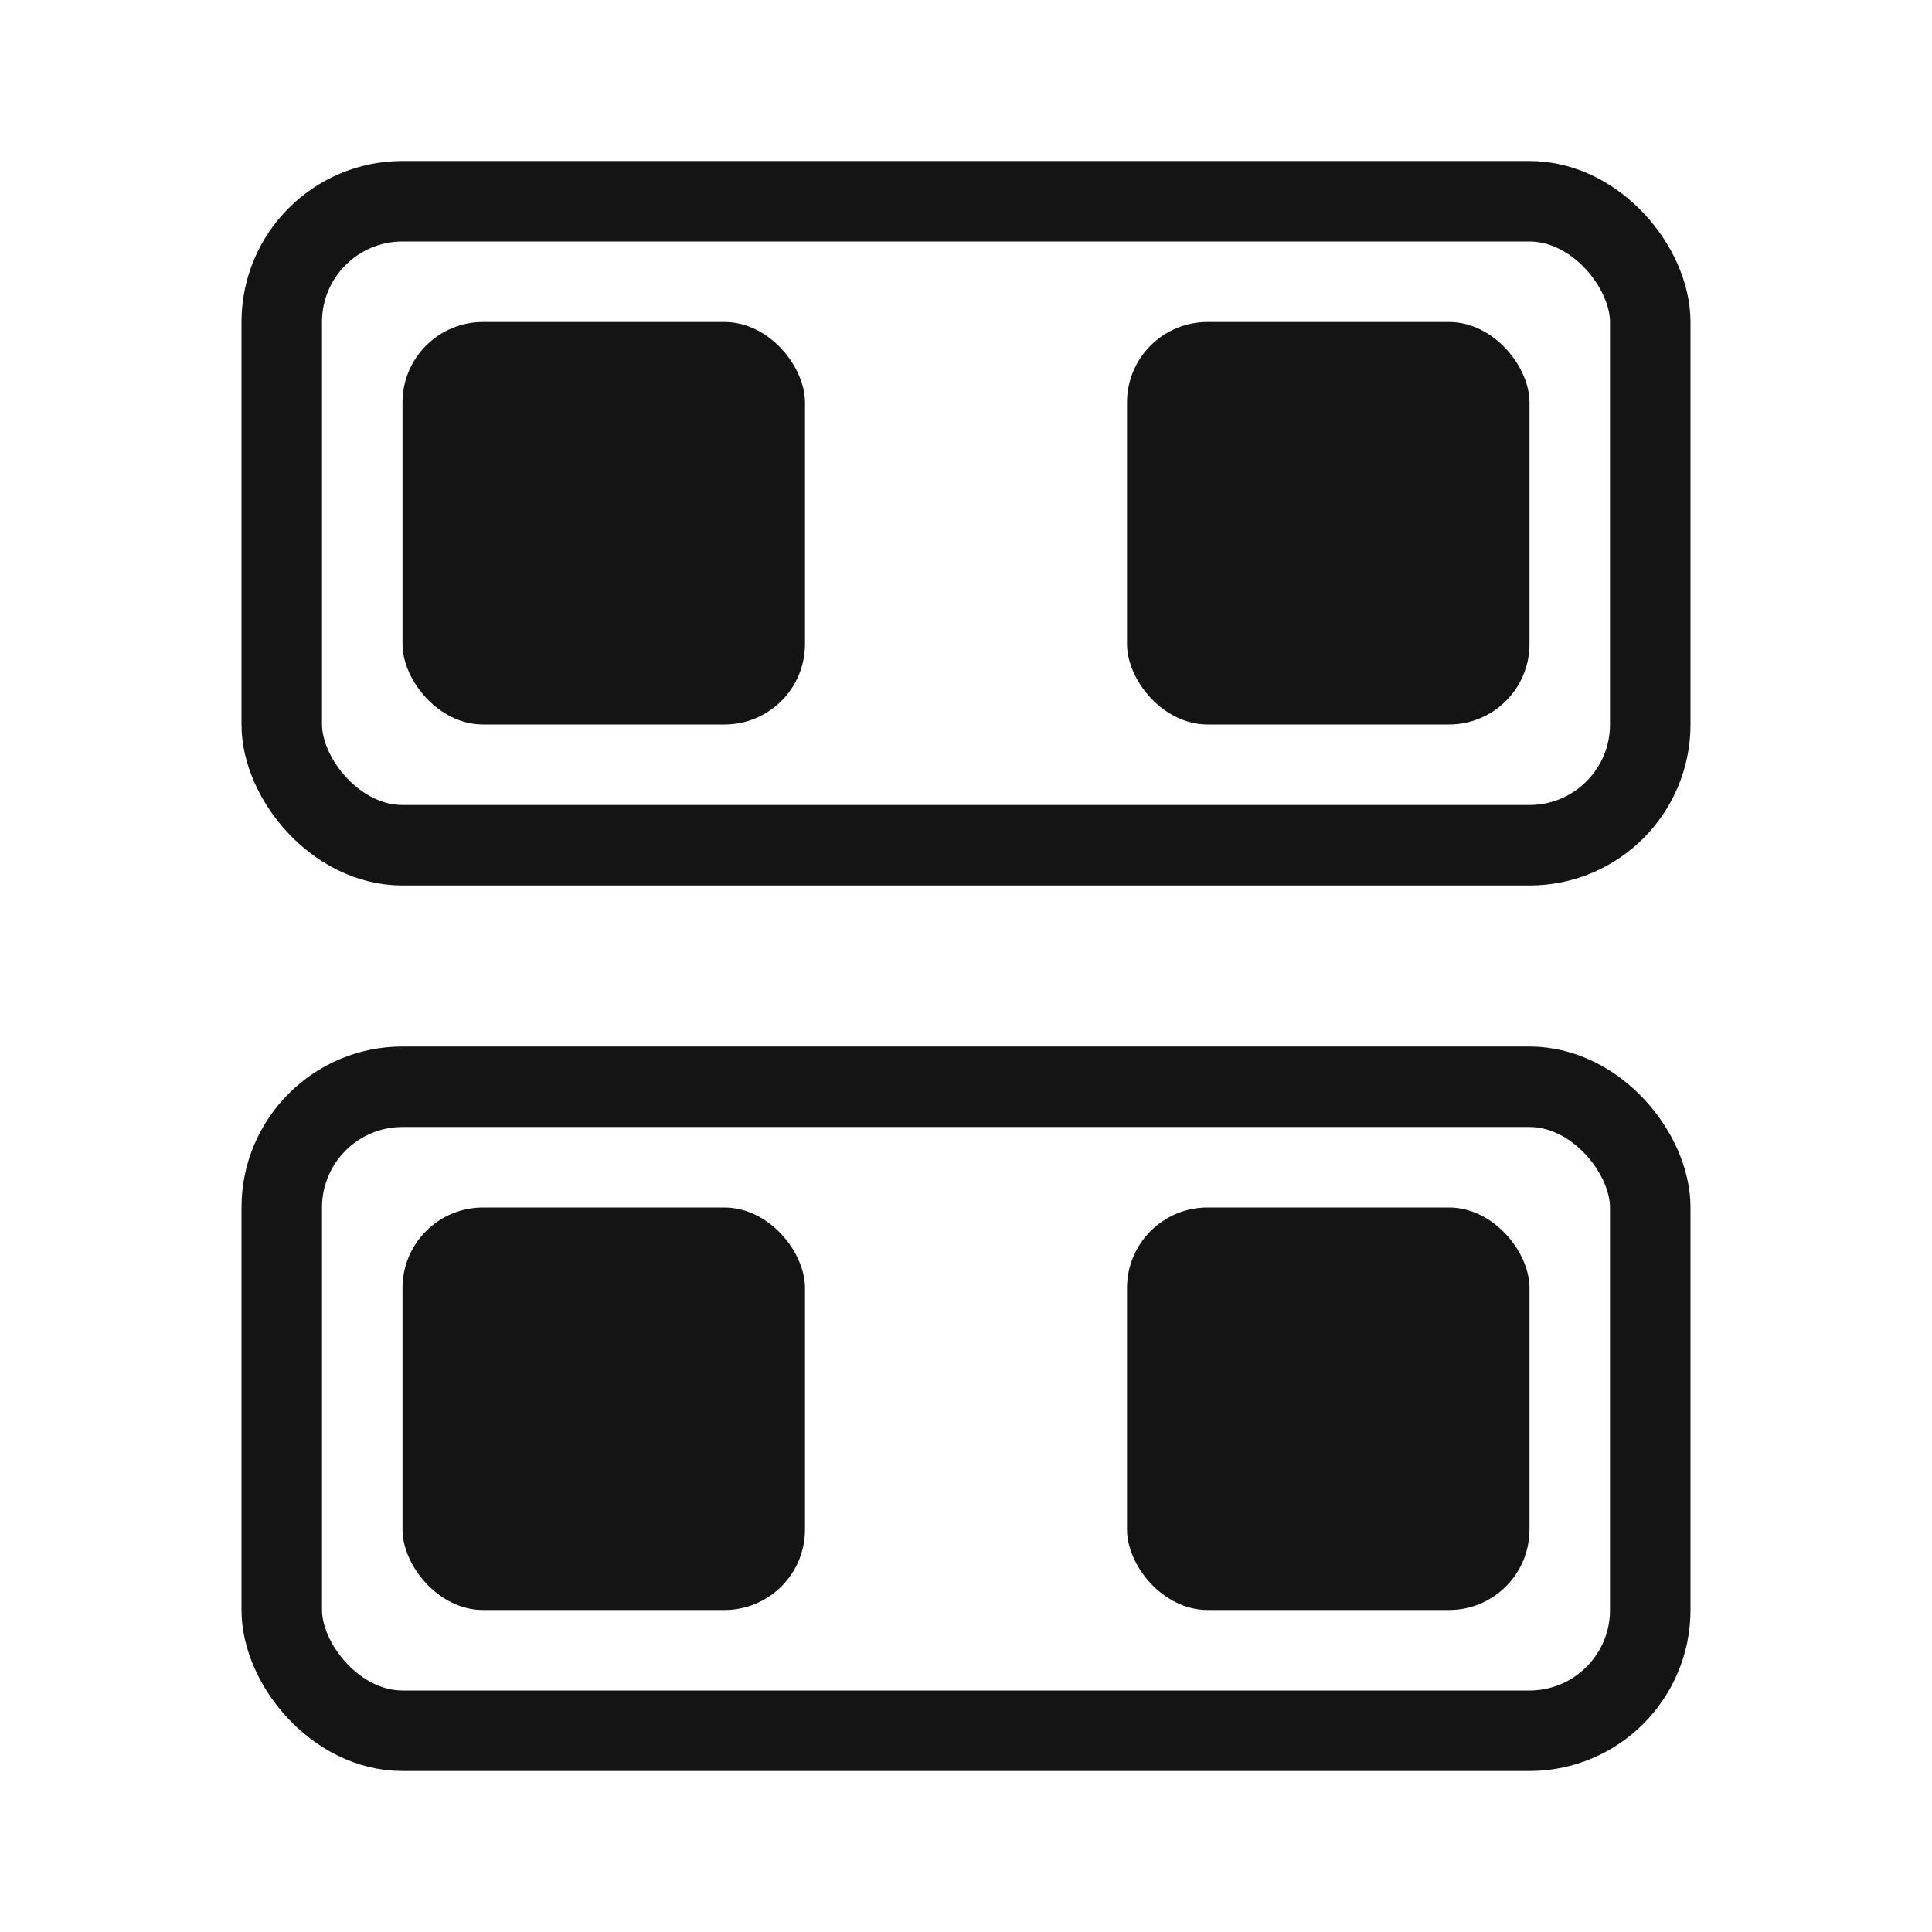
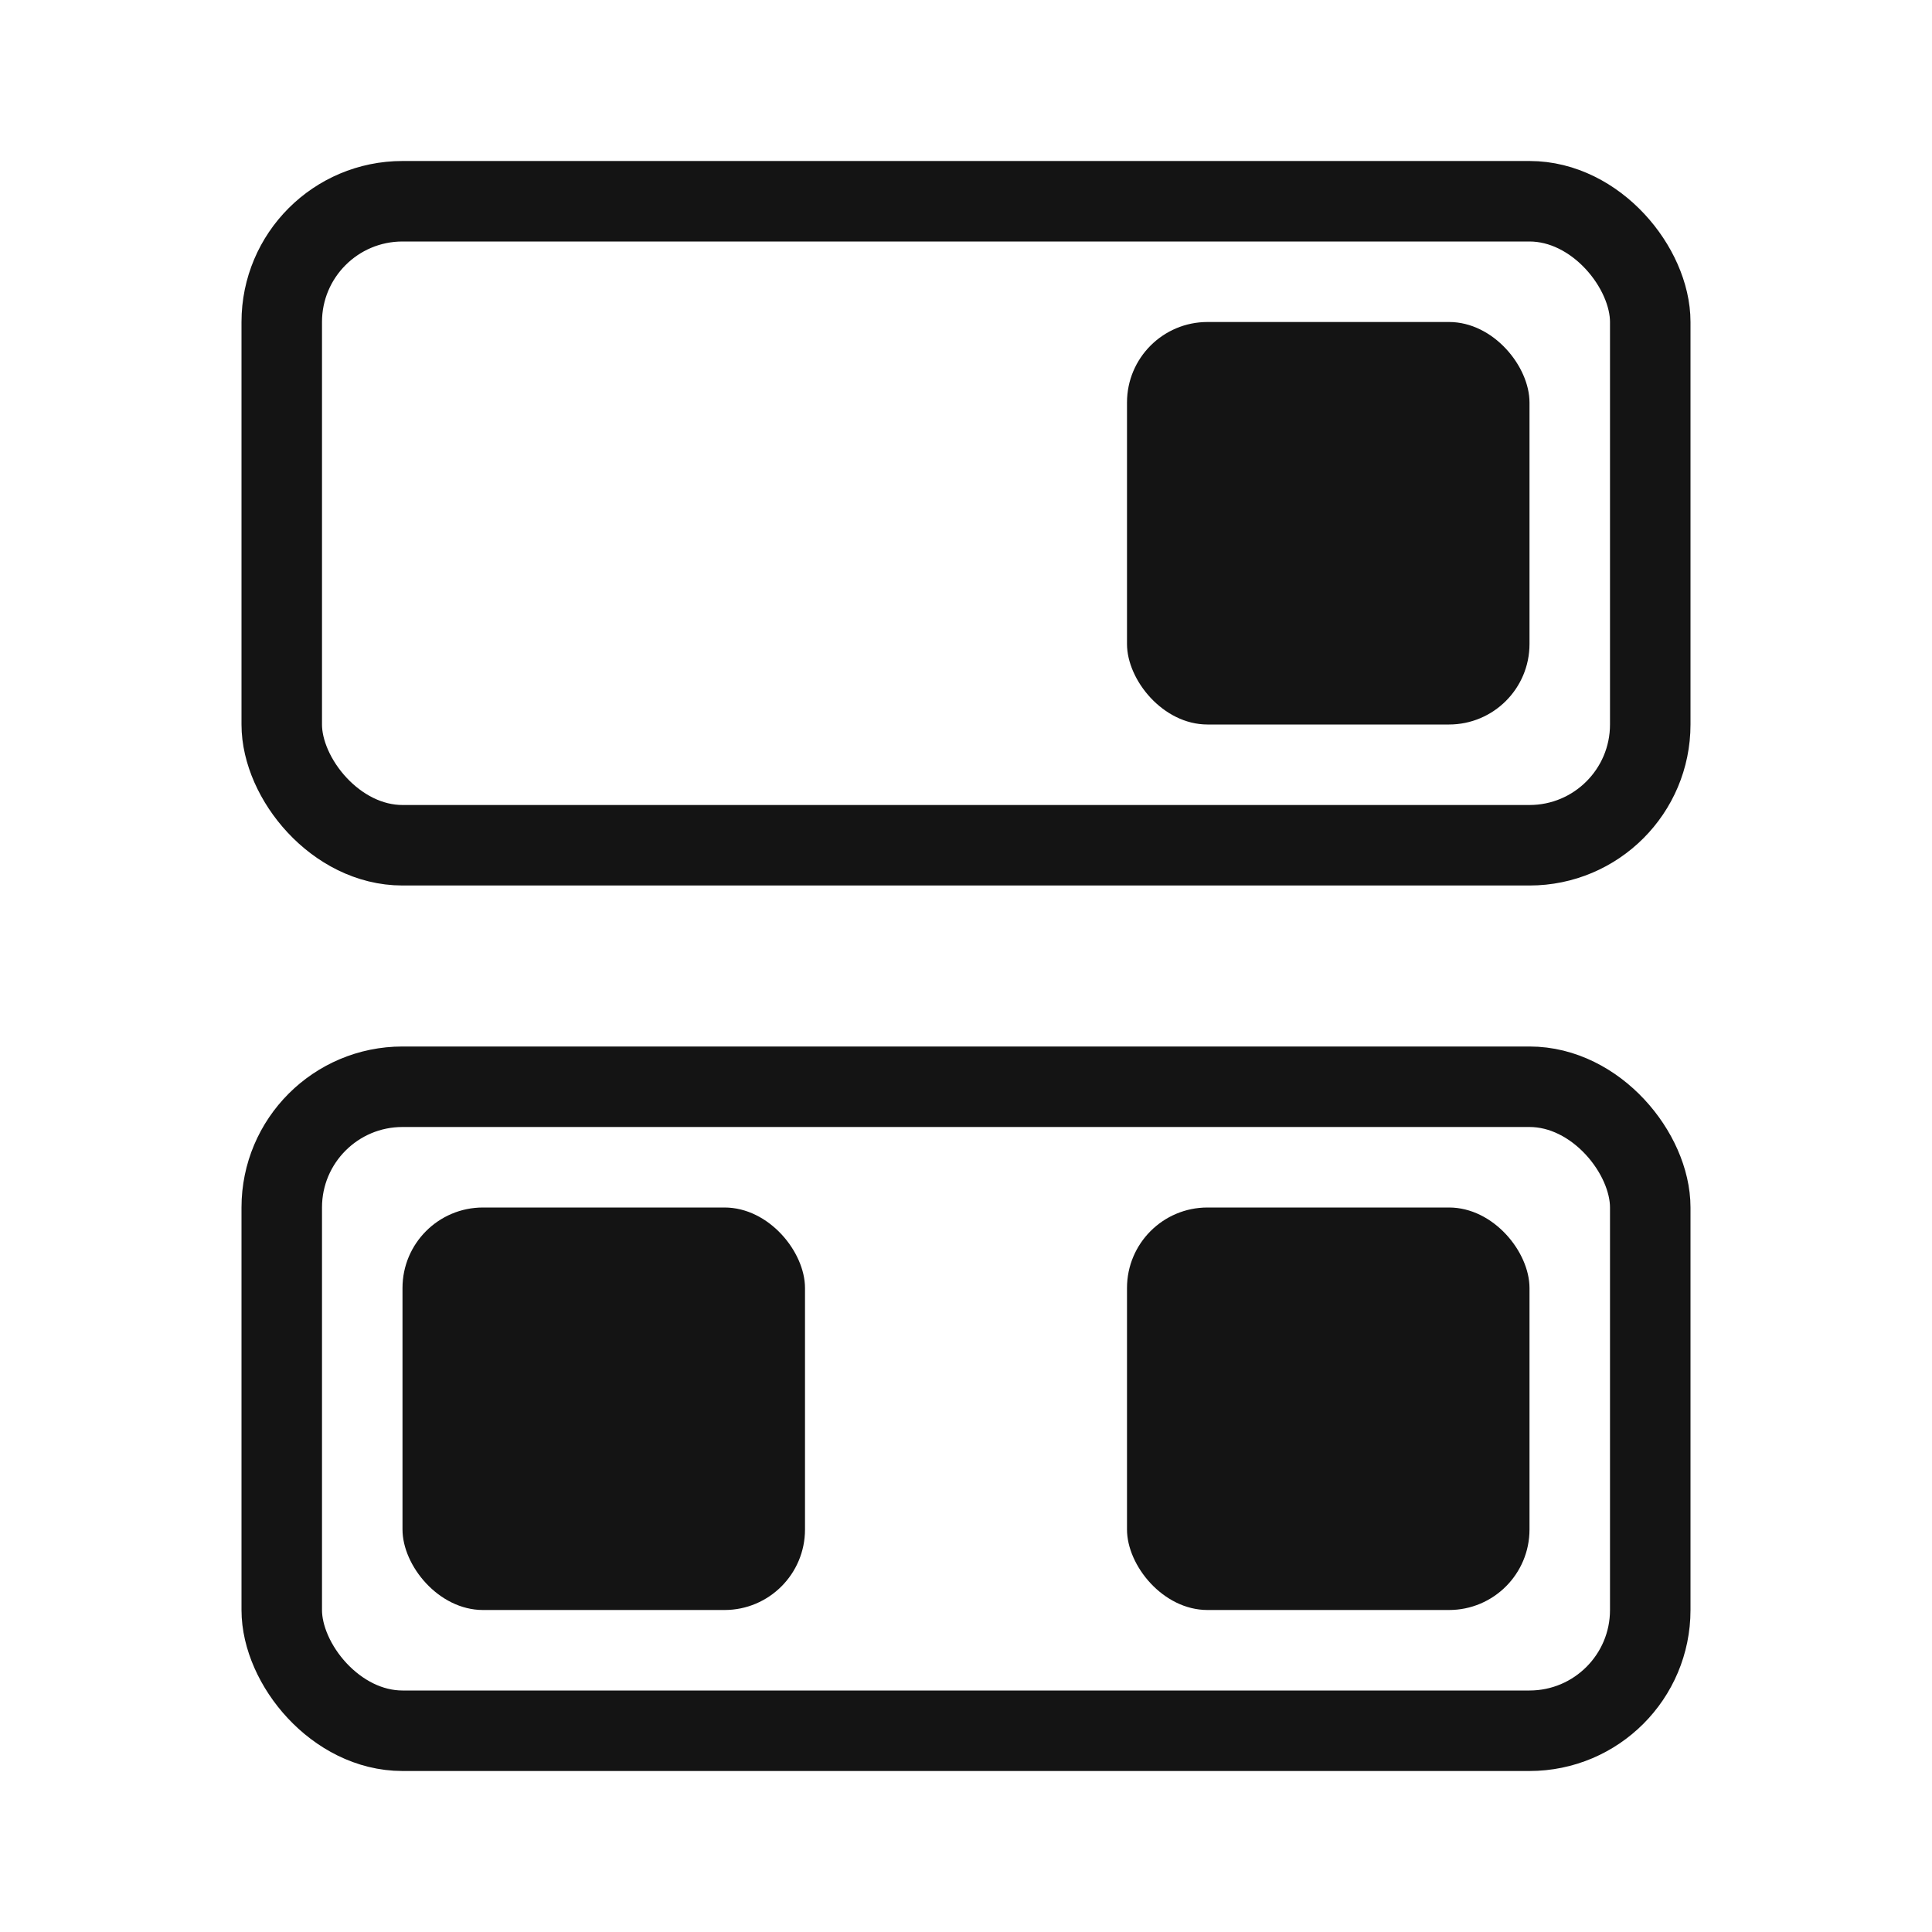
<svg xmlns="http://www.w3.org/2000/svg" width="24" height="24" viewBox="0 0 24 24" fill="none">
  <rect x="3.5" y="2.5" width="17" height="8" rx="1.5" stroke="#141414" />
  <rect x="3.5" y="13.5" width="17" height="8" rx="1.5" stroke="#141414" />
-   <rect x="5" y="4" width="5" height="5" rx="1" fill="#141414" />
  <rect x="5" y="15" width="5" height="5" rx="1" fill="#141414" />
  <rect x="14" y="4" width="5" height="5" rx="1" fill="#141414" />
  <rect x="14" y="15" width="5" height="5" rx="1" fill="#141414" />
</svg>